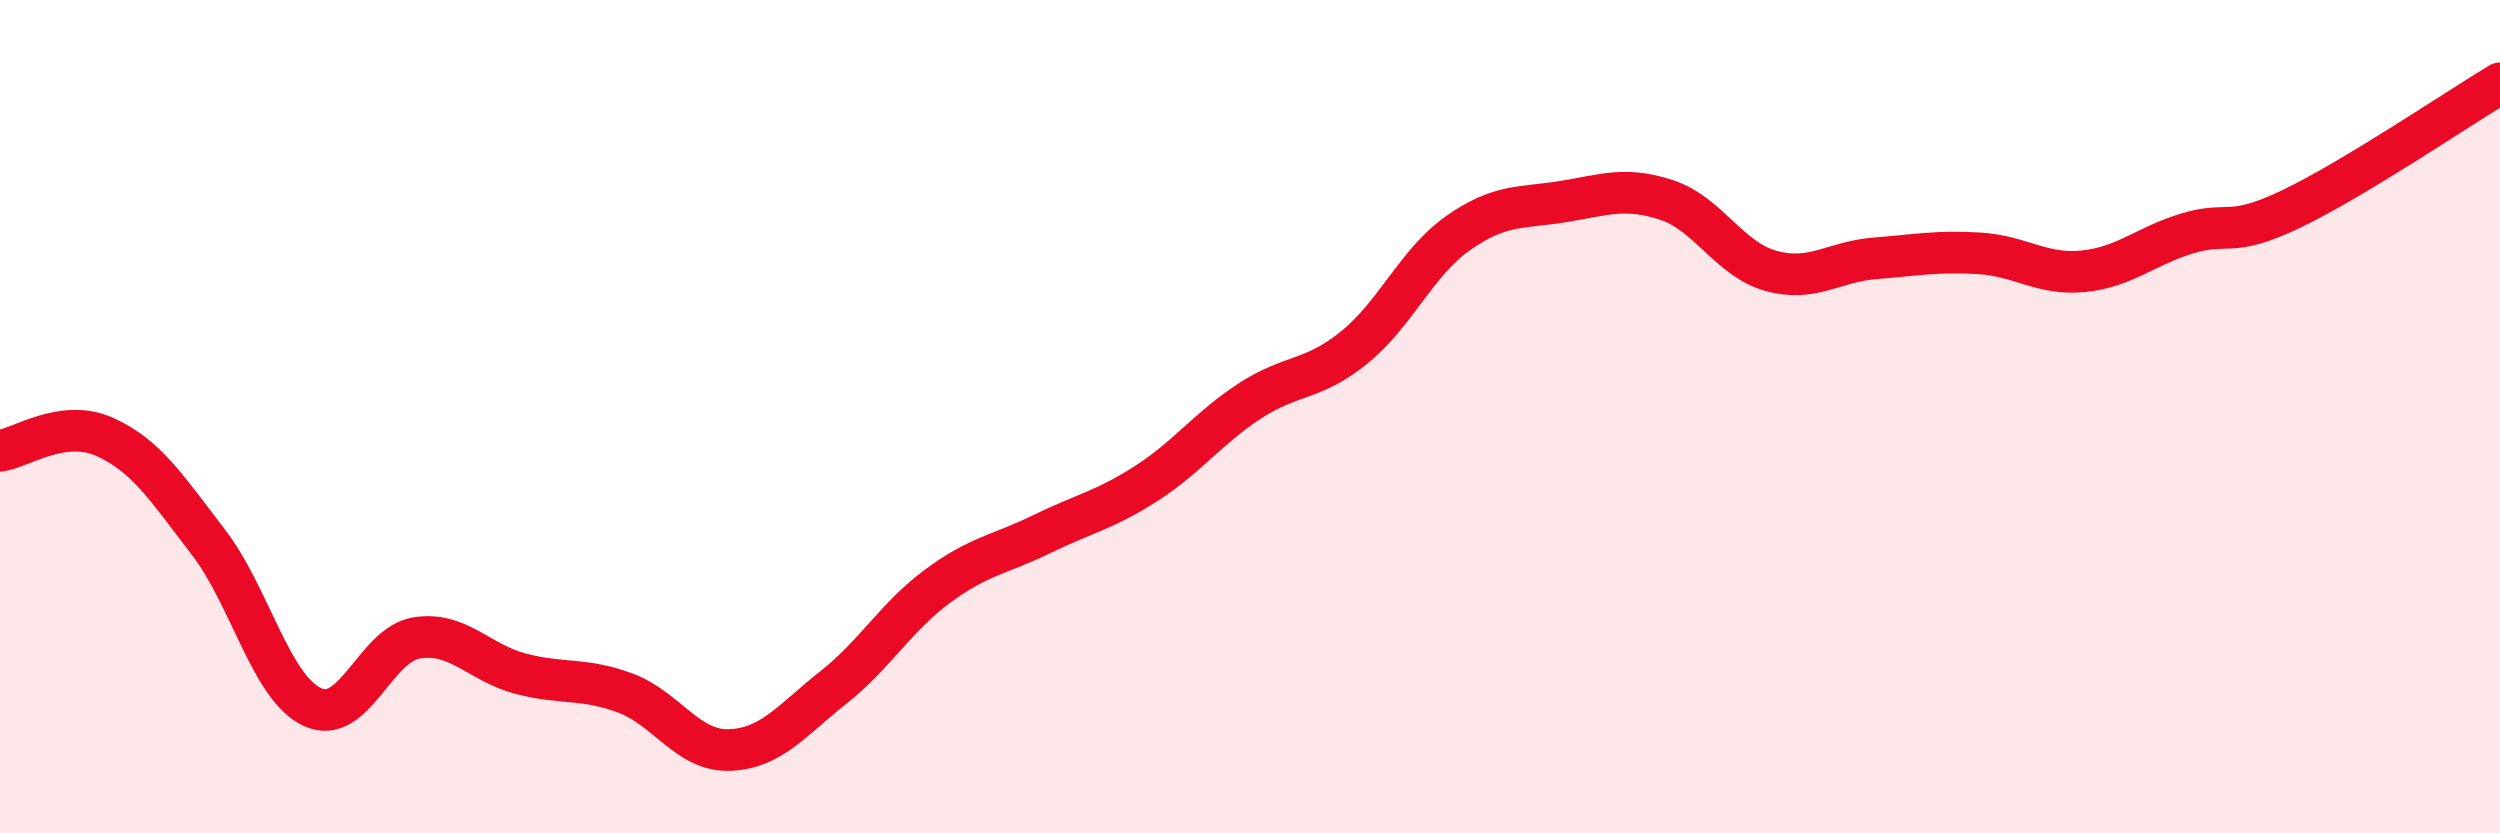
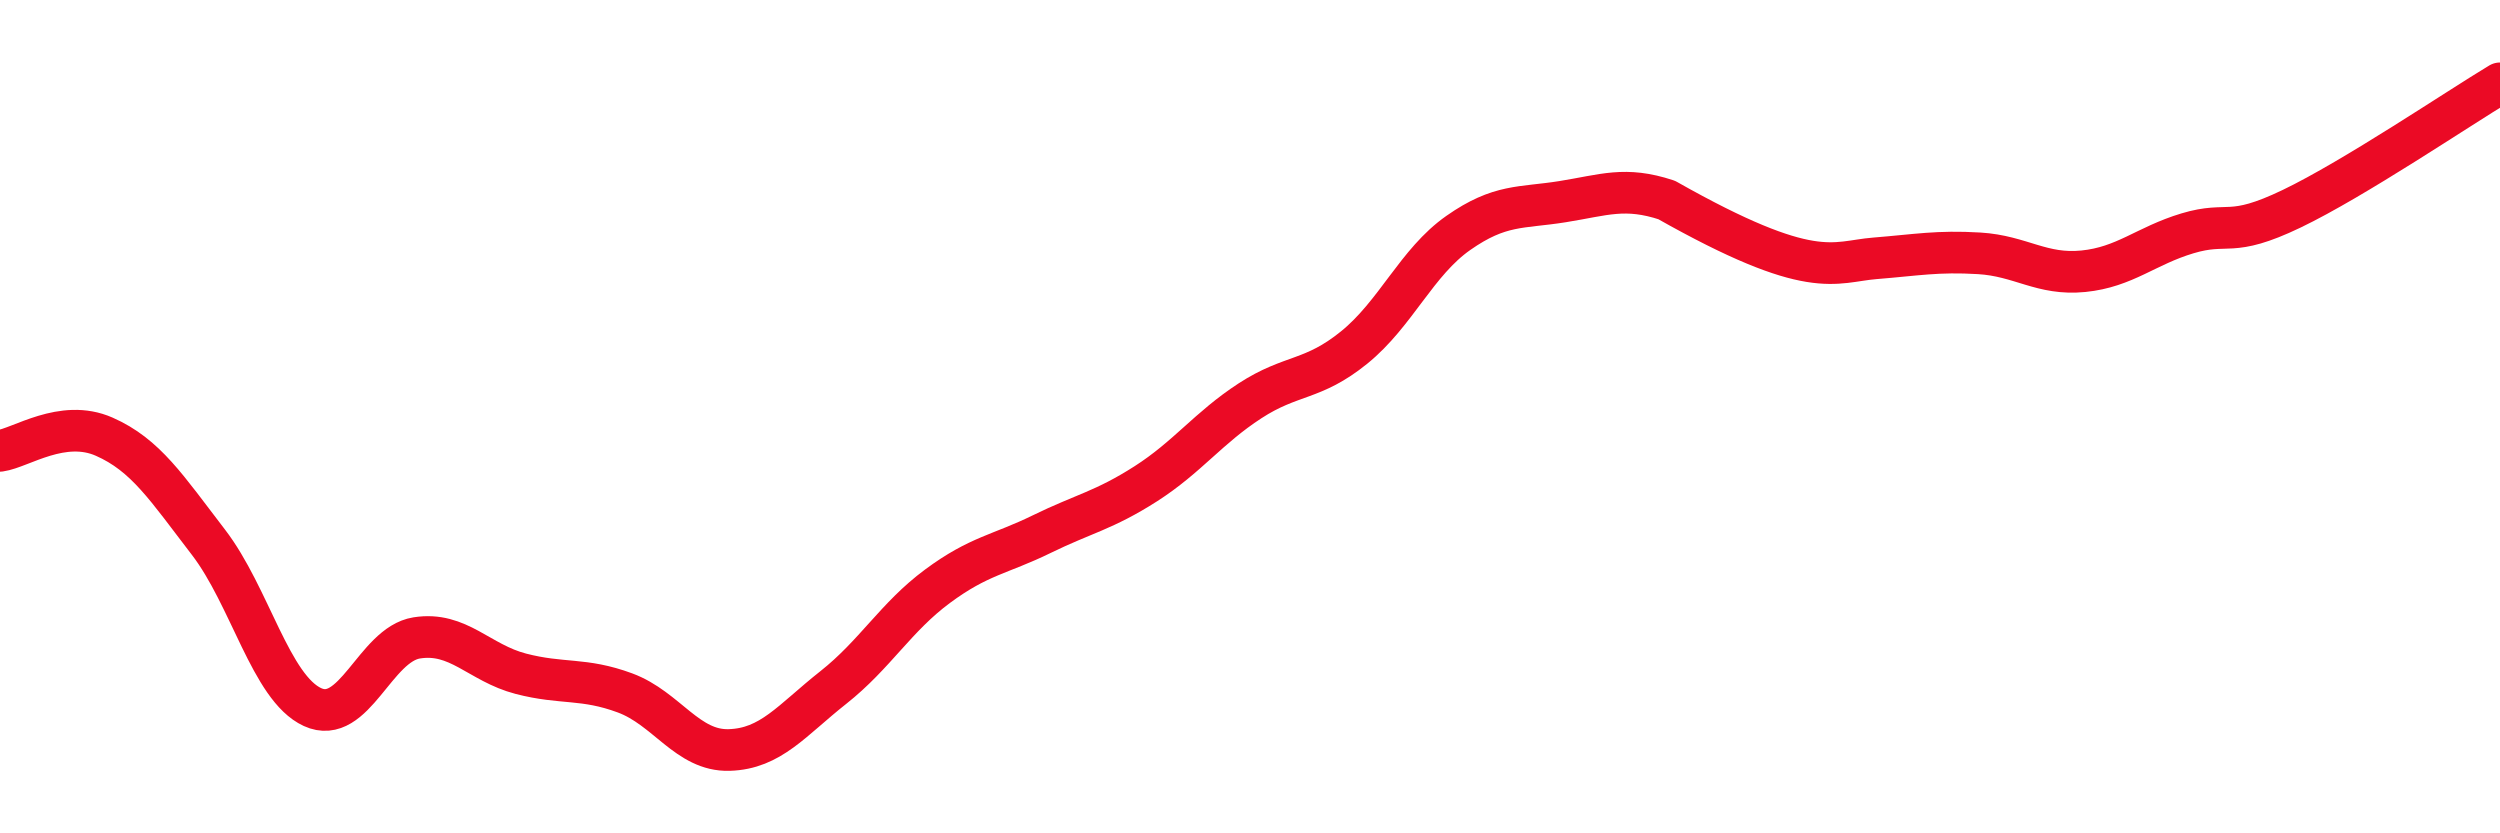
<svg xmlns="http://www.w3.org/2000/svg" width="60" height="20" viewBox="0 0 60 20">
-   <path d="M 0,10.82 C 0.5,10.75 1.5,10.04 2.5,10.48 C 3.5,10.92 4,11.71 5,13.01 C 6,14.31 6.5,16.51 7.5,16.97 C 8.5,17.43 9,15.47 10,15.31 C 11,15.15 11.5,15.91 12.5,16.17 C 13.5,16.43 14,16.26 15,16.63 C 16,17 16.5,18.03 17.5,18 C 18.5,17.97 19,17.29 20,16.5 C 21,15.71 21.5,14.81 22.5,14.07 C 23.5,13.33 24,13.31 25,12.82 C 26,12.33 26.5,12.25 27.5,11.61 C 28.5,10.97 29,10.27 30,9.62 C 31,8.97 31.5,9.15 32.5,8.34 C 33.5,7.53 34,6.29 35,5.59 C 36,4.89 36.5,5 37.5,4.84 C 38.5,4.68 39,4.47 40,4.8 C 41,5.13 41.5,6.22 42.5,6.5 C 43.5,6.78 44,6.28 45,6.2 C 46,6.12 46.5,6.02 47.5,6.08 C 48.5,6.14 49,6.61 50,6.51 C 51,6.41 51.5,5.9 52.5,5.6 C 53.5,5.3 53.5,5.73 55,5.01 C 56.5,4.29 59,2.6 60,2L60 20L0 20Z" fill="#EB0A25" opacity="0.1" stroke-linecap="round" stroke-linejoin="round" />
-   <path d="M 0,10.82 C 0.5,10.75 1.5,10.04 2.5,10.48 C 3.5,10.92 4,11.71 5,13.01 C 6,14.31 6.5,16.51 7.5,16.97 C 8.5,17.43 9,15.47 10,15.31 C 11,15.15 11.5,15.91 12.5,16.17 C 13.5,16.43 14,16.26 15,16.63 C 16,17 16.5,18.03 17.5,18 C 18.5,17.97 19,17.29 20,16.5 C 21,15.71 21.5,14.81 22.5,14.07 C 23.5,13.33 24,13.31 25,12.82 C 26,12.33 26.5,12.25 27.5,11.61 C 28.5,10.97 29,10.27 30,9.62 C 31,8.97 31.5,9.15 32.5,8.34 C 33.5,7.53 34,6.29 35,5.59 C 36,4.89 36.5,5 37.5,4.84 C 38.5,4.68 39,4.47 40,4.8 C 41,5.13 41.5,6.22 42.5,6.5 C 43.5,6.78 44,6.28 45,6.2 C 46,6.12 46.5,6.02 47.5,6.08 C 48.5,6.14 49,6.61 50,6.51 C 51,6.41 51.5,5.9 52.5,5.6 C 53.5,5.3 53.5,5.73 55,5.01 C 56.5,4.29 59,2.6 60,2" stroke="#EB0A25" stroke-width="1" fill="none" stroke-linecap="round" stroke-linejoin="round" />
+   <path d="M 0,10.82 C 0.5,10.75 1.5,10.04 2.5,10.48 C 3.5,10.92 4,11.71 5,13.01 C 6,14.31 6.5,16.51 7.5,16.97 C 8.5,17.43 9,15.47 10,15.31 C 11,15.15 11.5,15.91 12.5,16.17 C 13.5,16.43 14,16.26 15,16.63 C 16,17 16.5,18.03 17.5,18 C 18.5,17.97 19,17.29 20,16.5 C 21,15.71 21.5,14.81 22.5,14.07 C 23.5,13.33 24,13.31 25,12.82 C 26,12.33 26.5,12.25 27.5,11.61 C 28.5,10.97 29,10.27 30,9.62 C 31,8.97 31.5,9.15 32.5,8.34 C 33.5,7.53 34,6.29 35,5.59 C 36,4.89 36.5,5 37.5,4.84 C 38.5,4.68 39,4.47 40,4.8 C 43.5,6.78 44,6.28 45,6.2 C 46,6.12 46.5,6.02 47.5,6.08 C 48.5,6.14 49,6.61 50,6.51 C 51,6.41 51.5,5.9 52.5,5.6 C 53.5,5.3 53.5,5.73 55,5.01 C 56.5,4.29 59,2.6 60,2" stroke="#EB0A25" stroke-width="1" fill="none" stroke-linecap="round" stroke-linejoin="round" />
</svg>